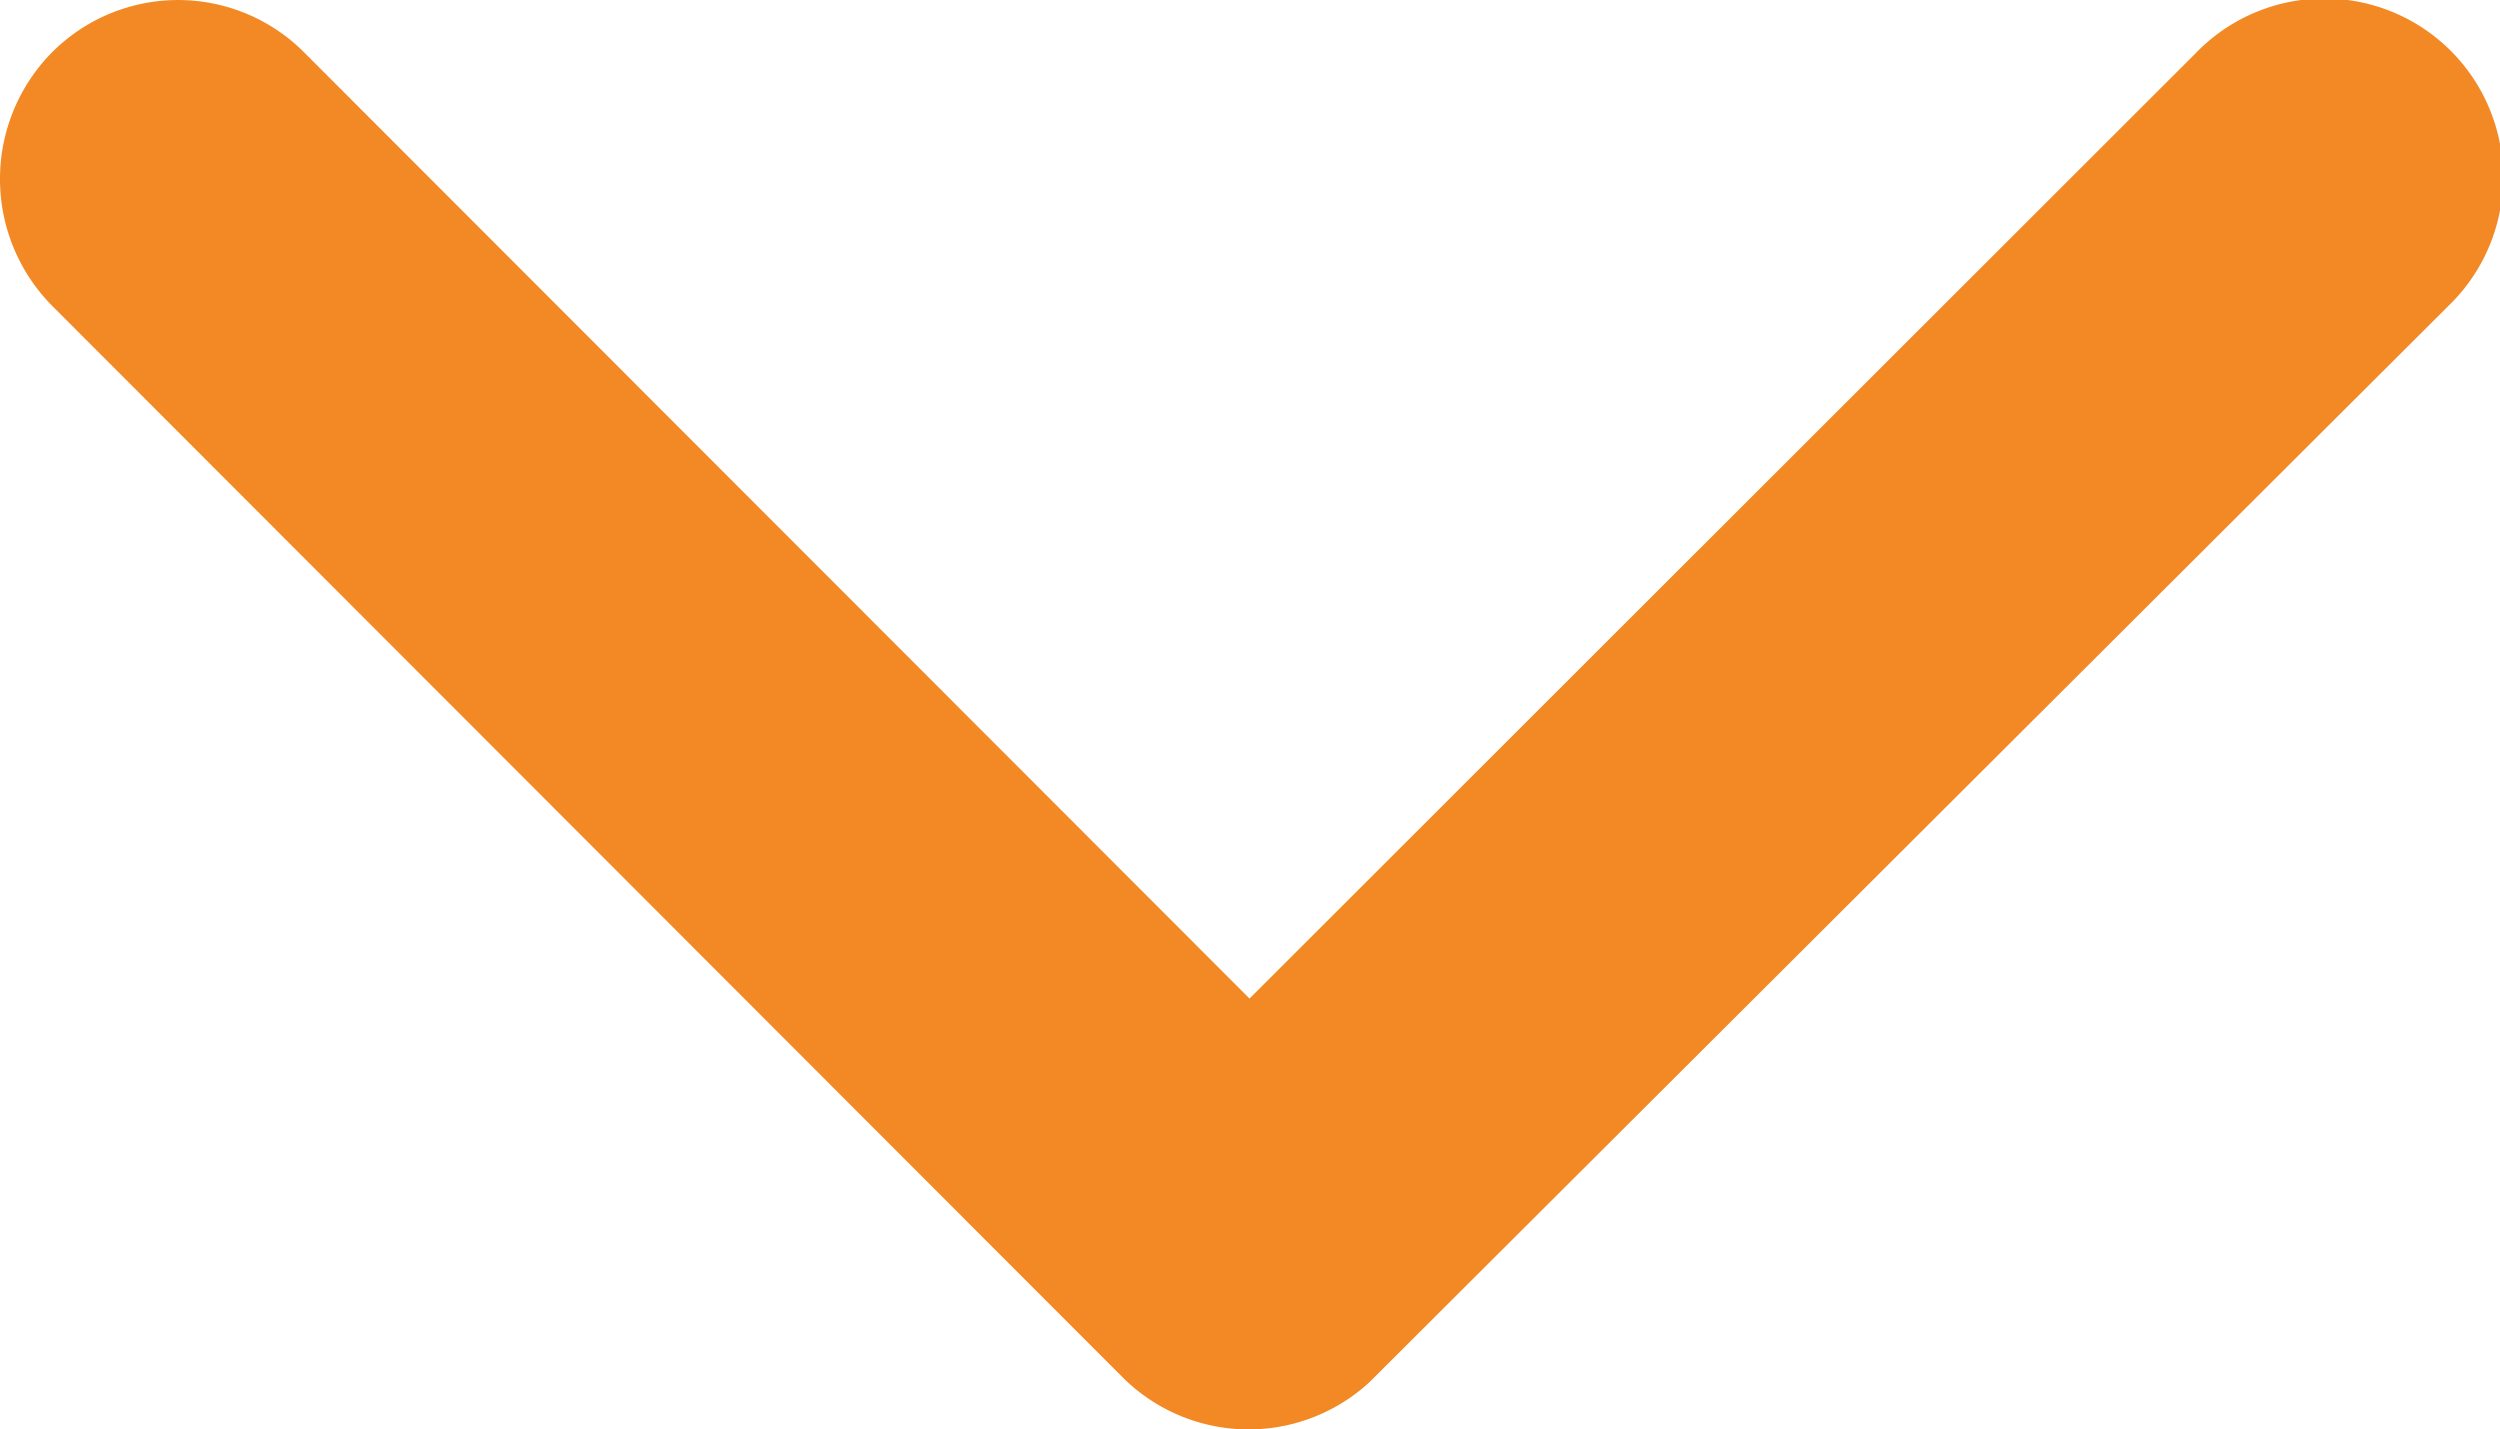
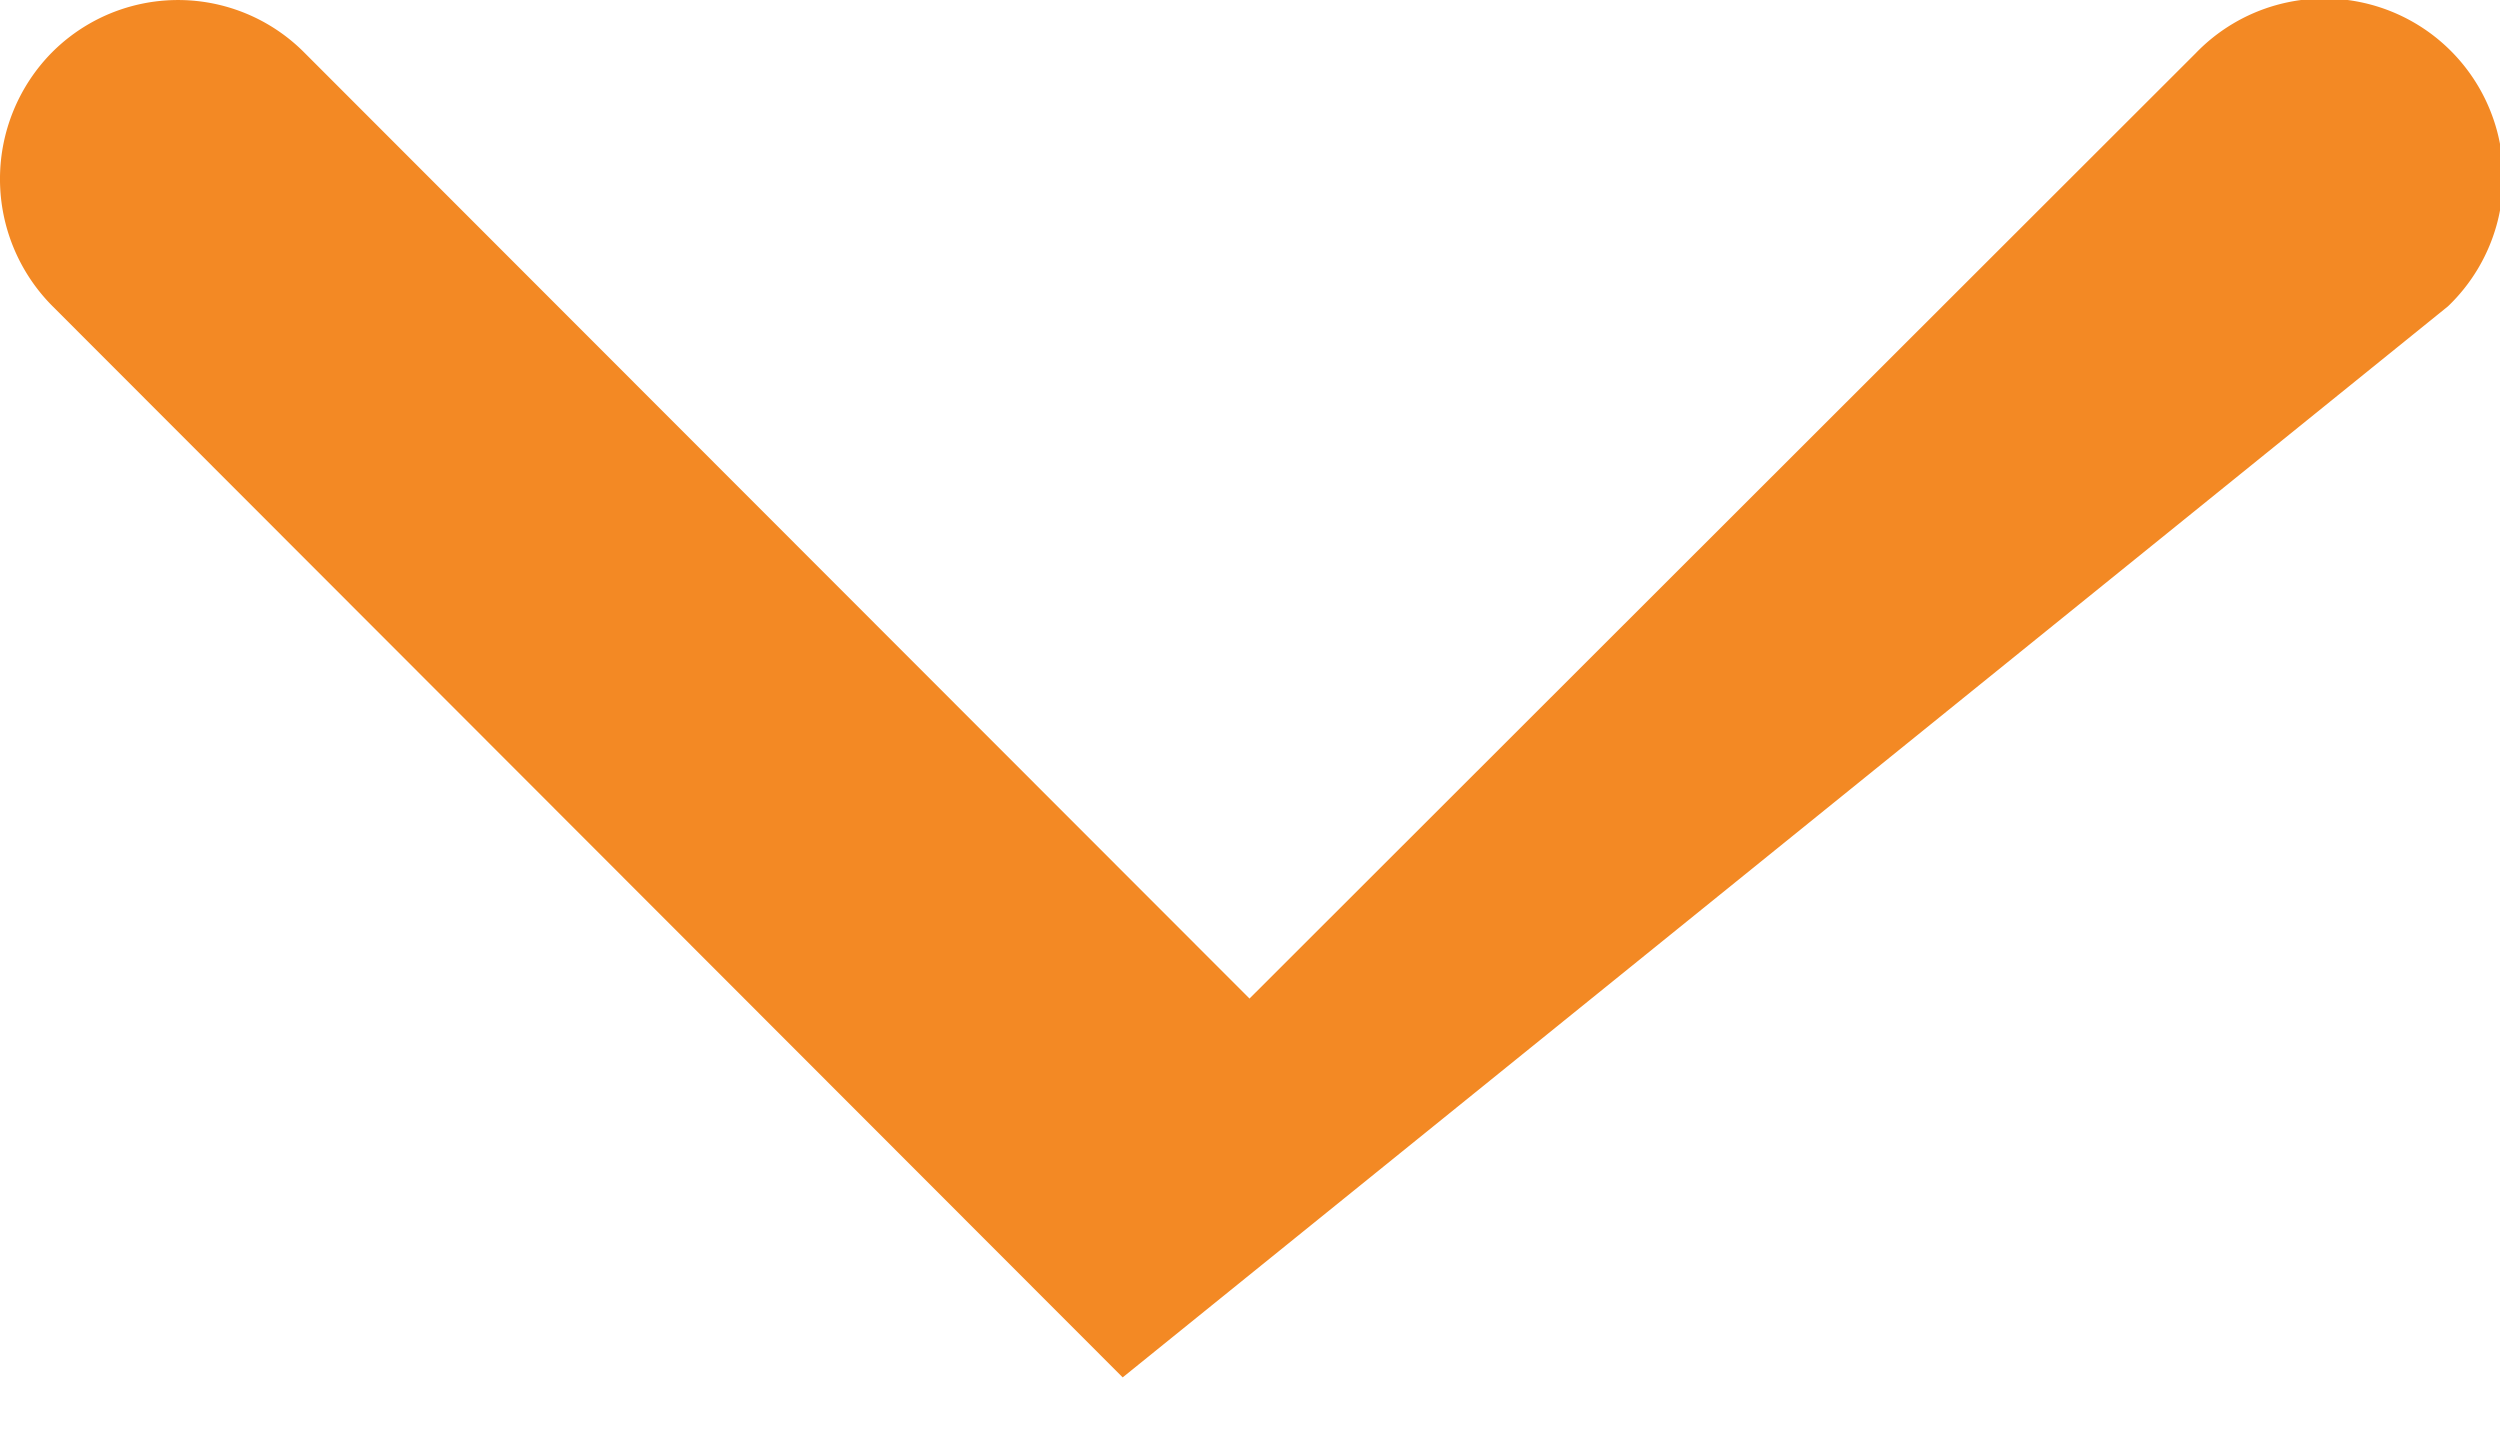
<svg xmlns="http://www.w3.org/2000/svg" width="38.105" height="21.787" viewBox="0 0 38.105 21.787">
-   <path id="Icon_ionic-ios-arrow-down" data-name="Icon ionic-ios-arrow-down" d="M25.233,26.466,10.825,12.046a2.712,2.712,0,0,0-3.846,0,2.746,2.746,0,0,0,0,3.857L23.3,32.24a2.718,2.718,0,0,0,3.755.079L43.5,15.915a2.724,2.724,0,1,0-3.846-3.857Z" transform="translate(-6.188 -11.246)" fill="#f38924" />
+   <path id="Icon_ionic-ios-arrow-down" data-name="Icon ionic-ios-arrow-down" d="M25.233,26.466,10.825,12.046a2.712,2.712,0,0,0-3.846,0,2.746,2.746,0,0,0,0,3.857L23.3,32.24L43.5,15.915a2.724,2.724,0,1,0-3.846-3.857Z" transform="translate(-6.188 -11.246)" fill="#f38924" />
</svg>